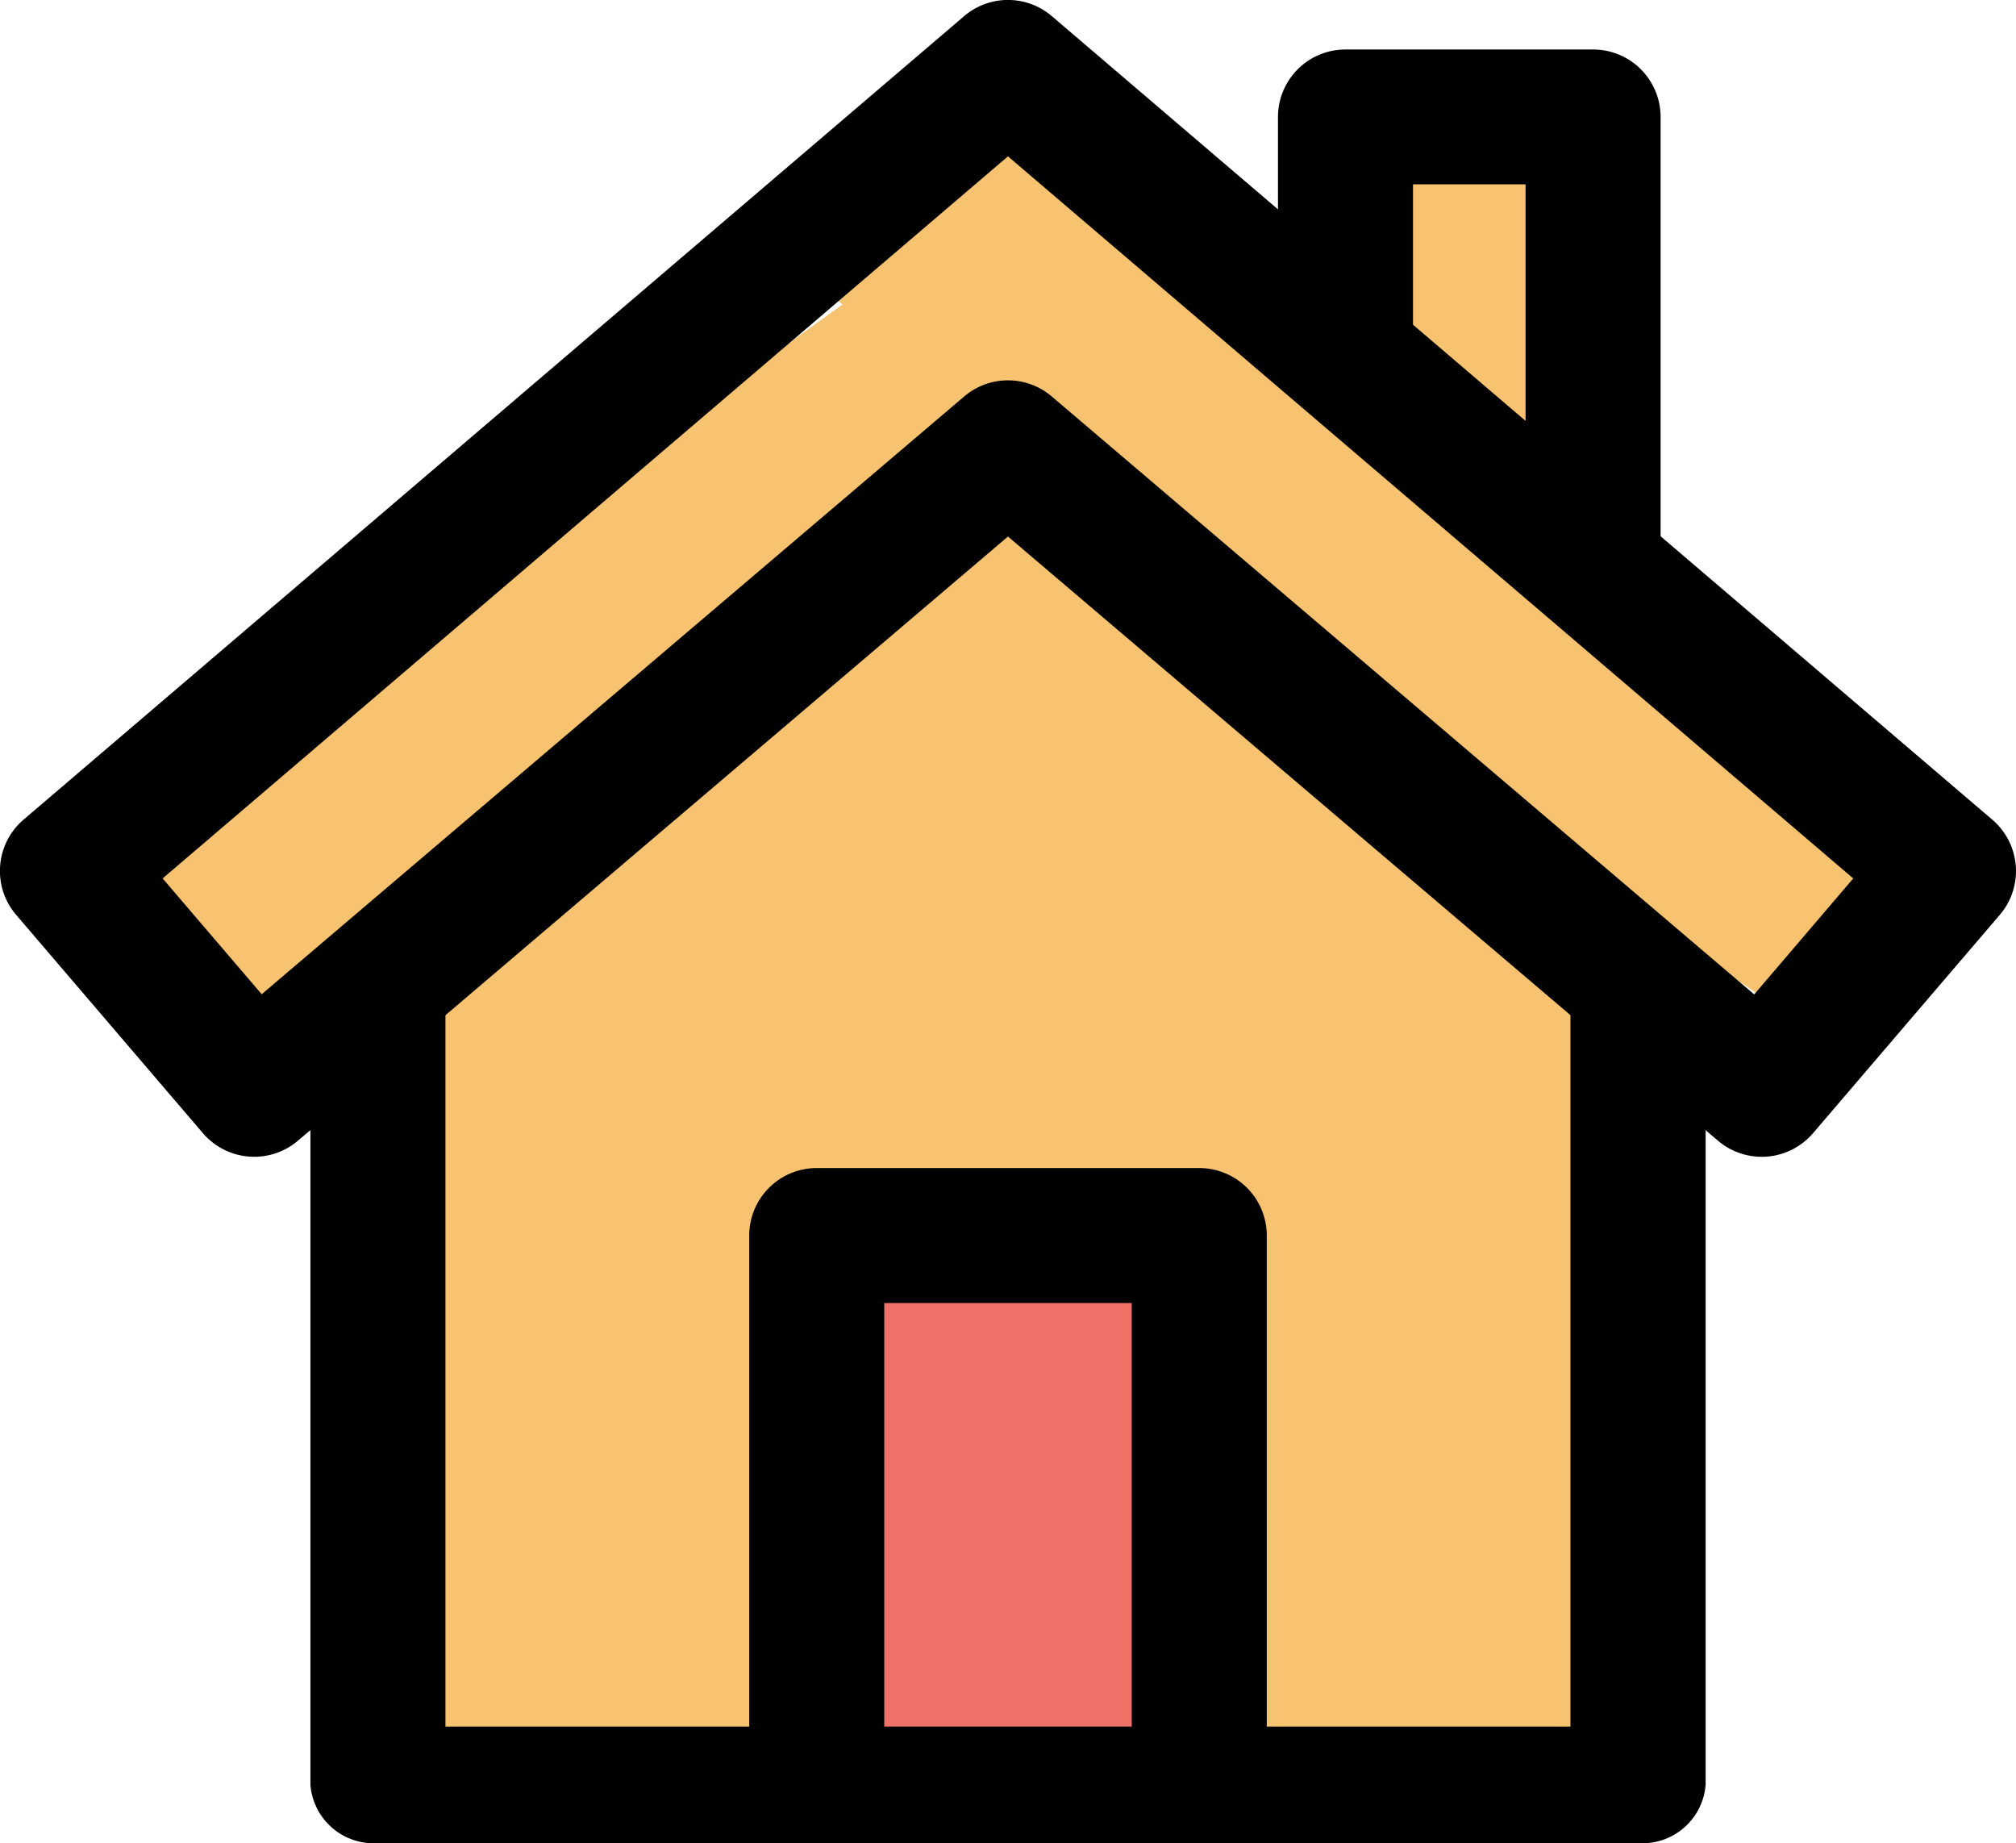
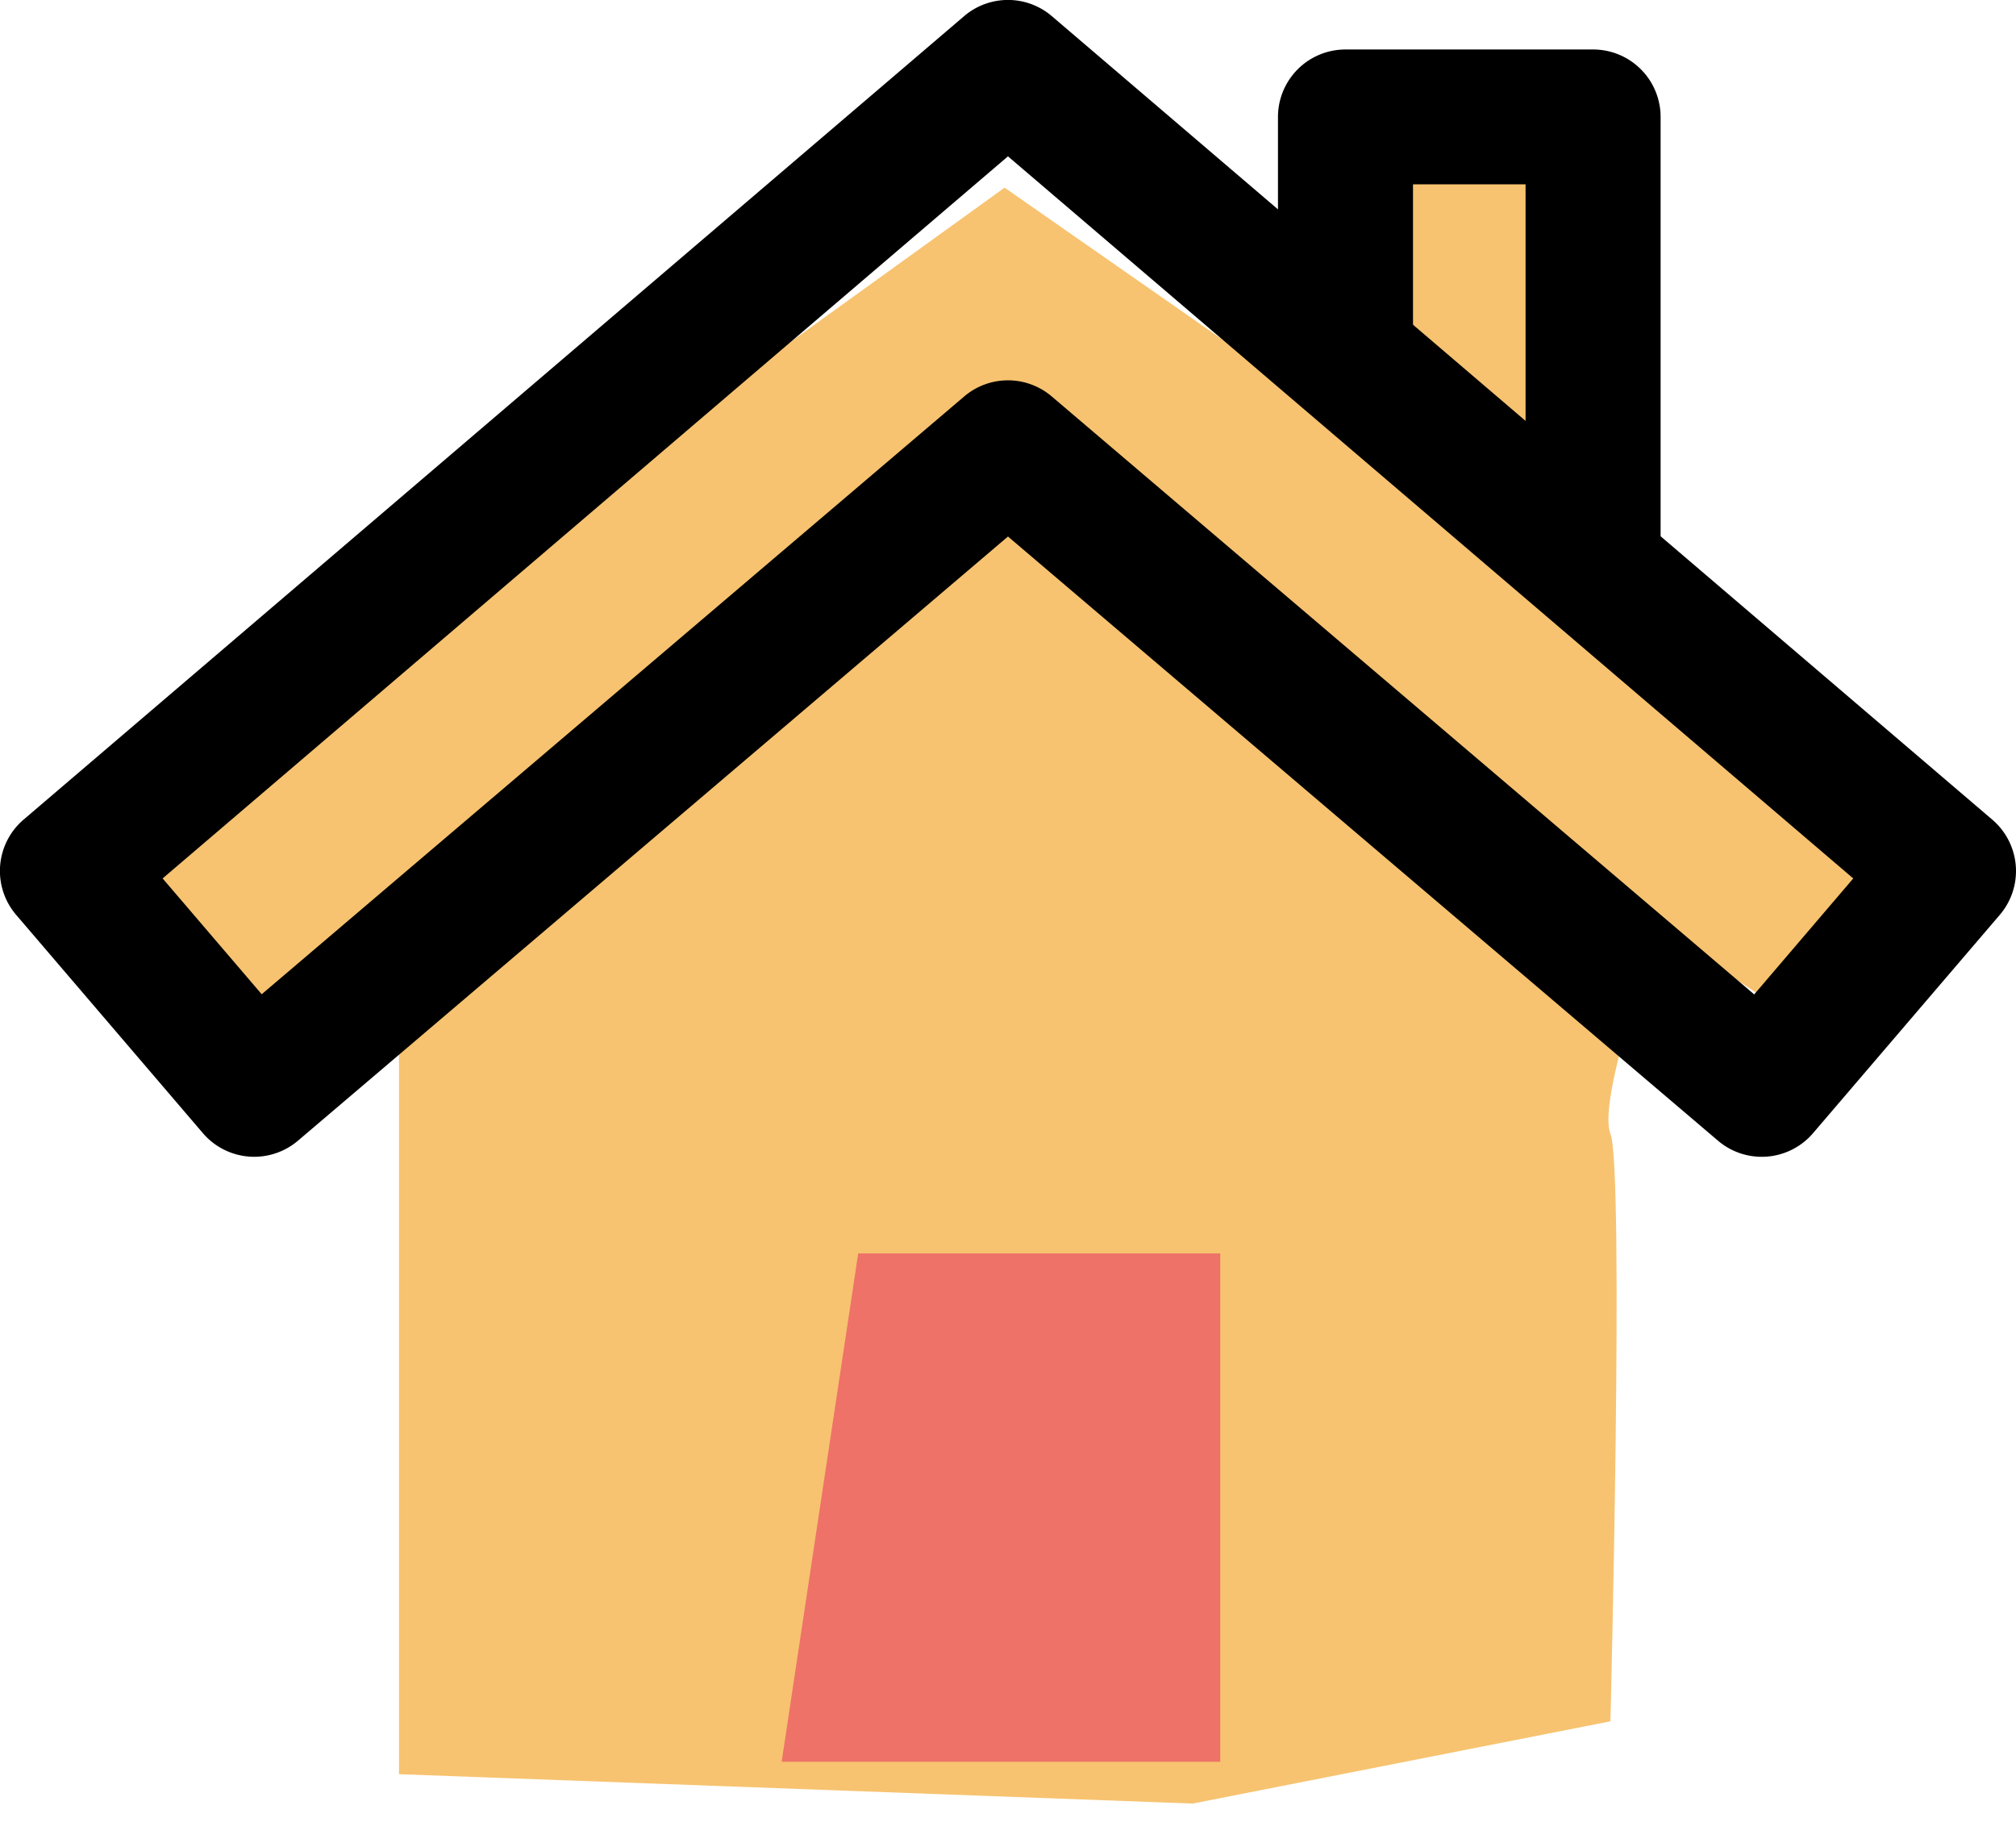
<svg xmlns="http://www.w3.org/2000/svg" width="37.609" height="34.379" viewBox="0 0 37.609 34.379">
  <g id="home2" transform="translate(8022.729 -2001.149)">
    <path id="Path_1597" data-name="Path 1597" d="M-7993.062,2000.869v5.808l6.5,5.041-3.117,3.287-2.469-1.643s-1.169,3.178-.909,3.835,0,10.958,0,10.958l-7.793,1.534-14.806-.548v-14.136l-2.6.657-3.247-3.4,4.675-3.726,12.469-8.986,5.975,4.165,1.039-3.507Z" transform="translate(0.371 5.099)" fill="#f7c370" />
    <rect id="Rectangle_197" data-name="Rectangle 197" width="3.011" height="6.022" transform="translate(-7996.593 2003.95)" fill="#f7c370" />
-     <rect id="Rectangle_198" data-name="Rectangle 198" width="5.215" height="6.518" transform="translate(-7999.188 2007.282) rotate(135)" fill="#f7c370" />
    <path id="Path_1598" data-name="Path 1598" d="M-8010.114,2019.082h6.754v9.481h-8.182l1.428-9.481" transform="translate(3.395 5.445)" fill="#ee7268" />
    <g id="house" transform="translate(-8022.73 2001.149)">
      <g id="Group_415" data-name="Group 415" transform="translate(5.792 18.054)">
        <g id="Group_414" data-name="Group 414" transform="translate(0)">
-           <path id="Path_1593" data-name="Path 1593" d="M103.537,256.565v14.149H82.55V256.565H80.031V271.8a1.183,1.183,0,0,0,1.259,1.088H104.8a1.183,1.183,0,0,0,1.259-1.088V256.565Z" transform="translate(-80.031 -256.565)" />
-         </g>
+           </g>
      </g>
      <g id="Group_417" data-name="Group 417" transform="translate(0 0)">
        <g id="Group_416" data-name="Group 416">
-           <path id="Path_1594" data-name="Path 1594" d="M39.309,16.146a1.261,1.261,0,0,0-.438-.859L21.326.3A1.259,1.259,0,0,0,19.69.3L2.144,15.286a1.259,1.259,0,0,0-.139,1.776l3.484,4.072a1.26,1.26,0,0,0,1.773.141L20.508,10.006,33.754,21.275a1.259,1.259,0,0,0,1.773-.141l3.484-4.072A1.258,1.258,0,0,0,39.309,16.146Zm-4.88,2.4L21.324,7.393a1.259,1.259,0,0,0-1.632,0L6.586,18.543l-1.848-2.16L20.508,2.915,36.277,16.383Z" transform="translate(-1.703 0.001)" />
+           <path id="Path_1594" data-name="Path 1594" d="M39.309,16.146a1.261,1.261,0,0,0-.438-.859L21.326.3A1.259,1.259,0,0,0,19.69.3L2.144,15.286a1.259,1.259,0,0,0-.139,1.776l3.484,4.072a1.26,1.26,0,0,0,1.773.141L20.508,10.006,33.754,21.275a1.259,1.259,0,0,0,1.773-.141l3.484-4.072A1.258,1.258,0,0,0,39.309,16.146Zm-4.88,2.4L21.324,7.393a1.259,1.259,0,0,0-1.632,0L6.586,18.543l-1.848-2.16L20.508,2.915,36.277,16.383" transform="translate(-1.703 0.001)" />
        </g>
      </g>
      <g id="Group_419" data-name="Group 419" transform="translate(13.978 21.786)">
        <g id="Group_418" data-name="Group 418">
-           <path id="Path_1595" data-name="Path 1595" d="M199.113,341.709h-7.136a1.259,1.259,0,0,0-1.259,1.259v10.074h2.519v-8.815h4.617v8.815h2.519V342.968A1.259,1.259,0,0,0,199.113,341.709Z" transform="translate(-190.718 -341.709)" />
-         </g>
+           </g>
      </g>
      <g id="Group_421" data-name="Group 421" transform="translate(23.842 0.923)">
        <g id="Group_420" data-name="Group 420">
          <path id="Path_1596" data-name="Path 1596" d="M329.988,12.485H325.37a1.259,1.259,0,0,0-1.259,1.259v4.617h2.519V15h2.1v7.136h2.519v-8.4A1.259,1.259,0,0,0,329.988,12.485Z" transform="translate(-324.111 -12.485)" />
        </g>
      </g>
    </g>
  </g>
</svg>